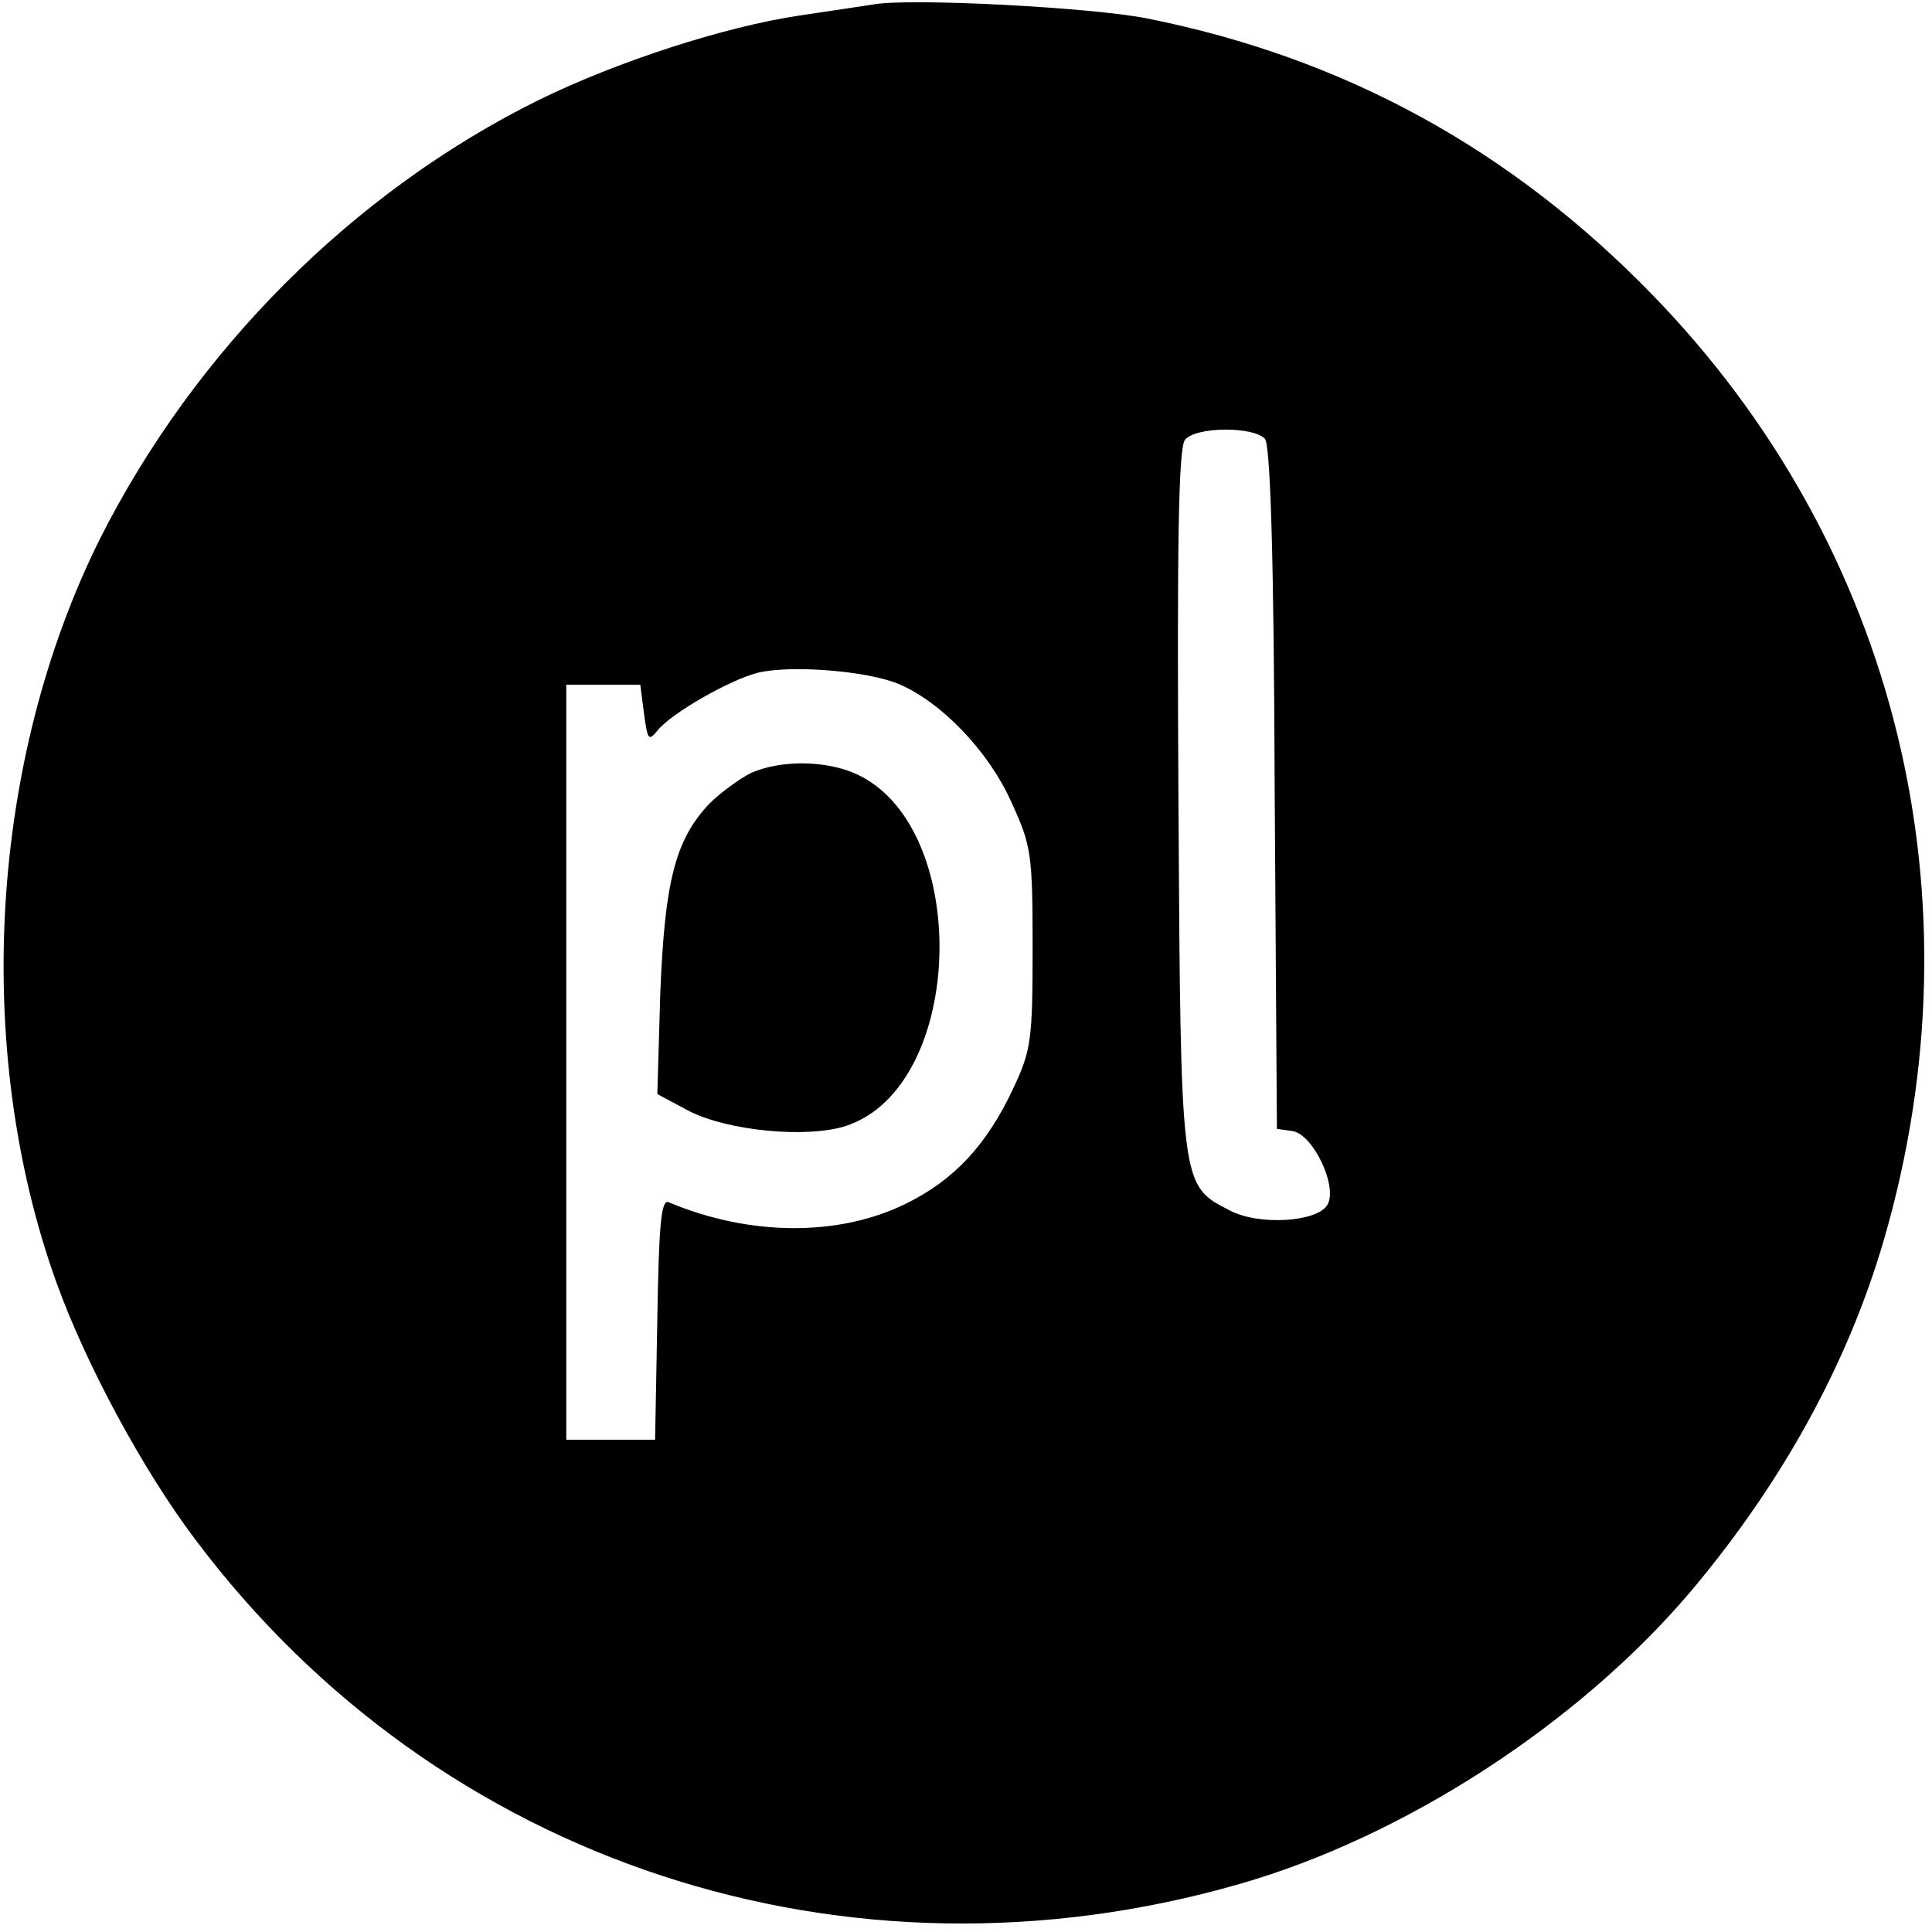
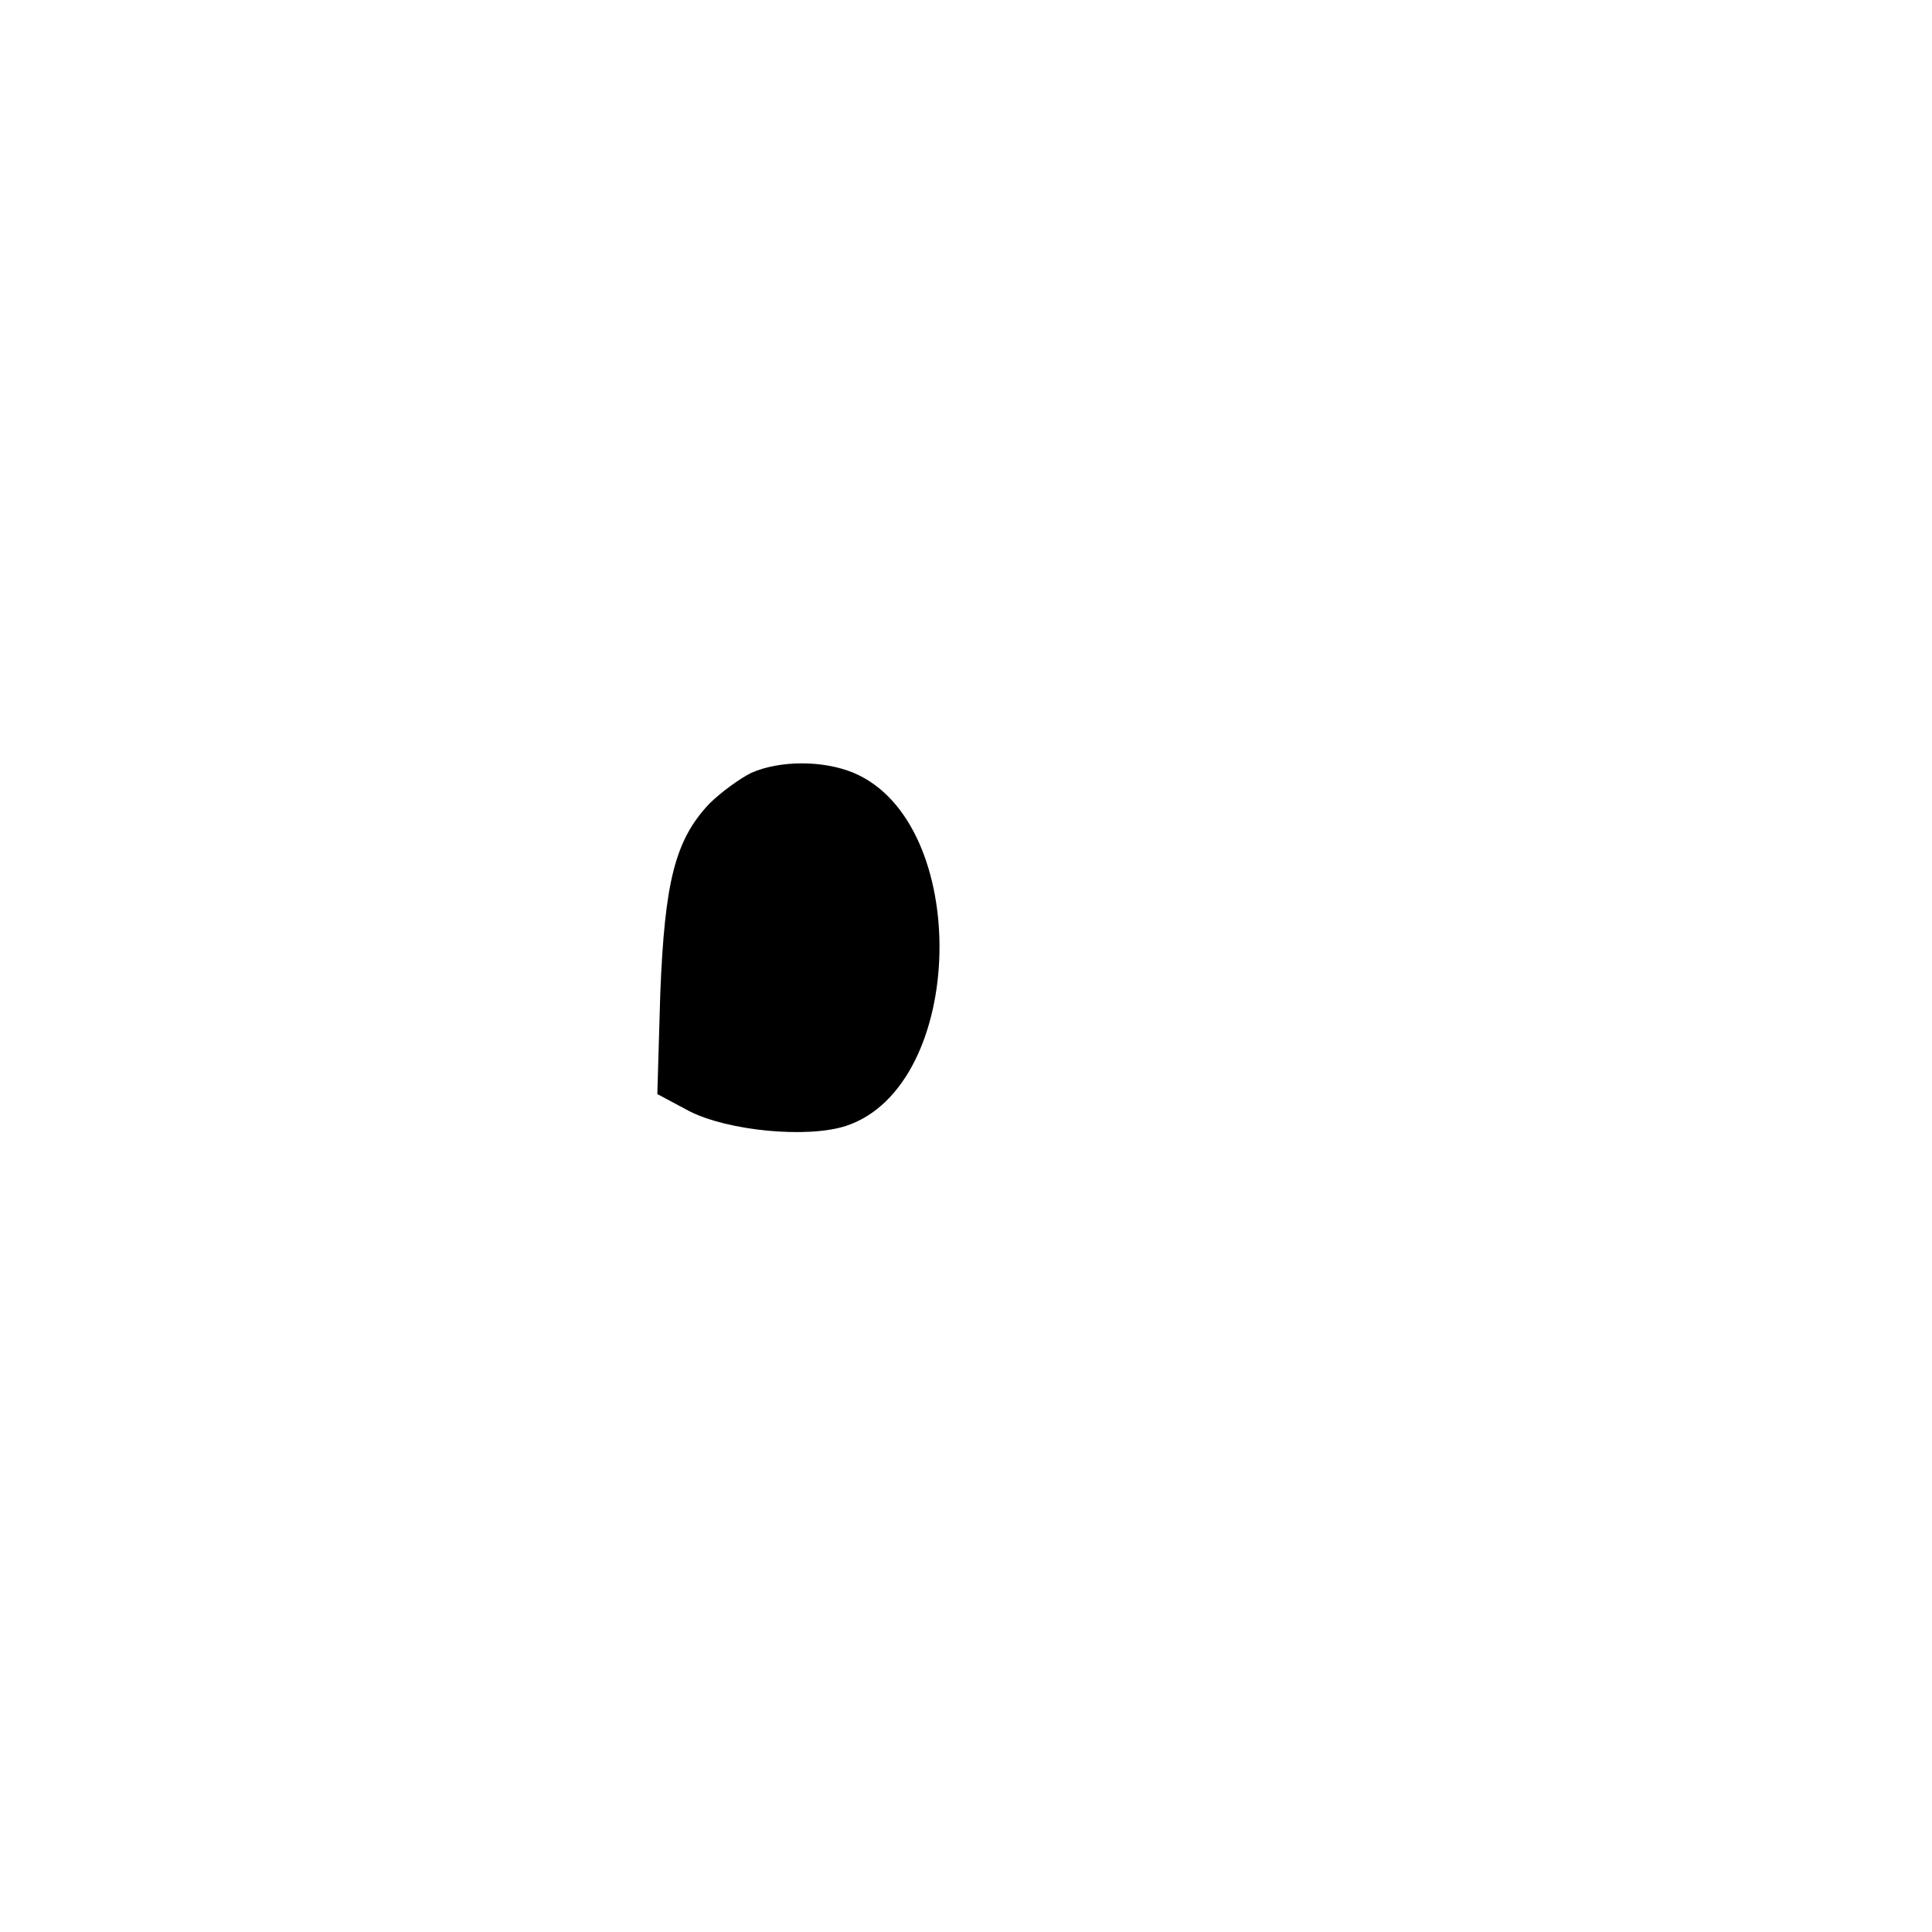
<svg xmlns="http://www.w3.org/2000/svg" version="1.0" width="261pt" height="261pt" viewBox="0 0 261 261" preserveAspectRatio="xMidYMid meet">
  <g transform="translate(0,261) scale(0.1,-0.1)" fill="#000000" stroke="none">
-     <path d="M1180 2604 c-14 -2 -59 -9 -100 -15 -101 -15 -246 -62 -352 -114 -251 -124 -465 -339 -593 -593 -149 -299 -172 -689 -59 -1004 40 -111 117 -254 188 -348 328 -437 880 -618 1411 -465 223 64 458 217 609 395 123 146 212 307 261 475 134 461 18 936 -312 1276 -191 197 -417 321 -683 374 -74 15 -322 28 -370 19z m529 -587 c7 -10 12 -154 13 -473 l3 -459 21 -3 c28 -4 62 -76 47 -100 -14 -23 -93 -28 -132 -7 -66 34 -66 29 -69 554 -2 348 0 477 9 487 15 18 93 18 108 1z m-495 -331 c57 -24 121 -90 152 -159 27 -59 29 -69 29 -197 0 -125 -2 -139 -26 -190 -36 -77 -80 -124 -145 -156 -91 -45 -212 -44 -321 2 -10 4 -13 -34 -15 -158 l-3 -163 -60 0 -60 0 0 510 0 510 50 0 50 0 5 -39 c5 -36 6 -38 19 -22 19 23 96 67 134 77 44 11 148 3 191 -15z" />
-     <path d="M1015 1566 c-16 -8 -42 -27 -57 -42 -46 -49 -60 -105 -66 -256 l-4 -136 43 -23 c53 -27 160 -37 212 -20 163 54 170 410 10 477 -41 17 -99 17 -138 0z" />
+     <path d="M1015 1566 c-16 -8 -42 -27 -57 -42 -46 -49 -60 -105 -66 -256 l-4 -136 43 -23 c53 -27 160 -37 212 -20 163 54 170 410 10 477 -41 17 -99 17 -138 0" />
  </g>
</svg>